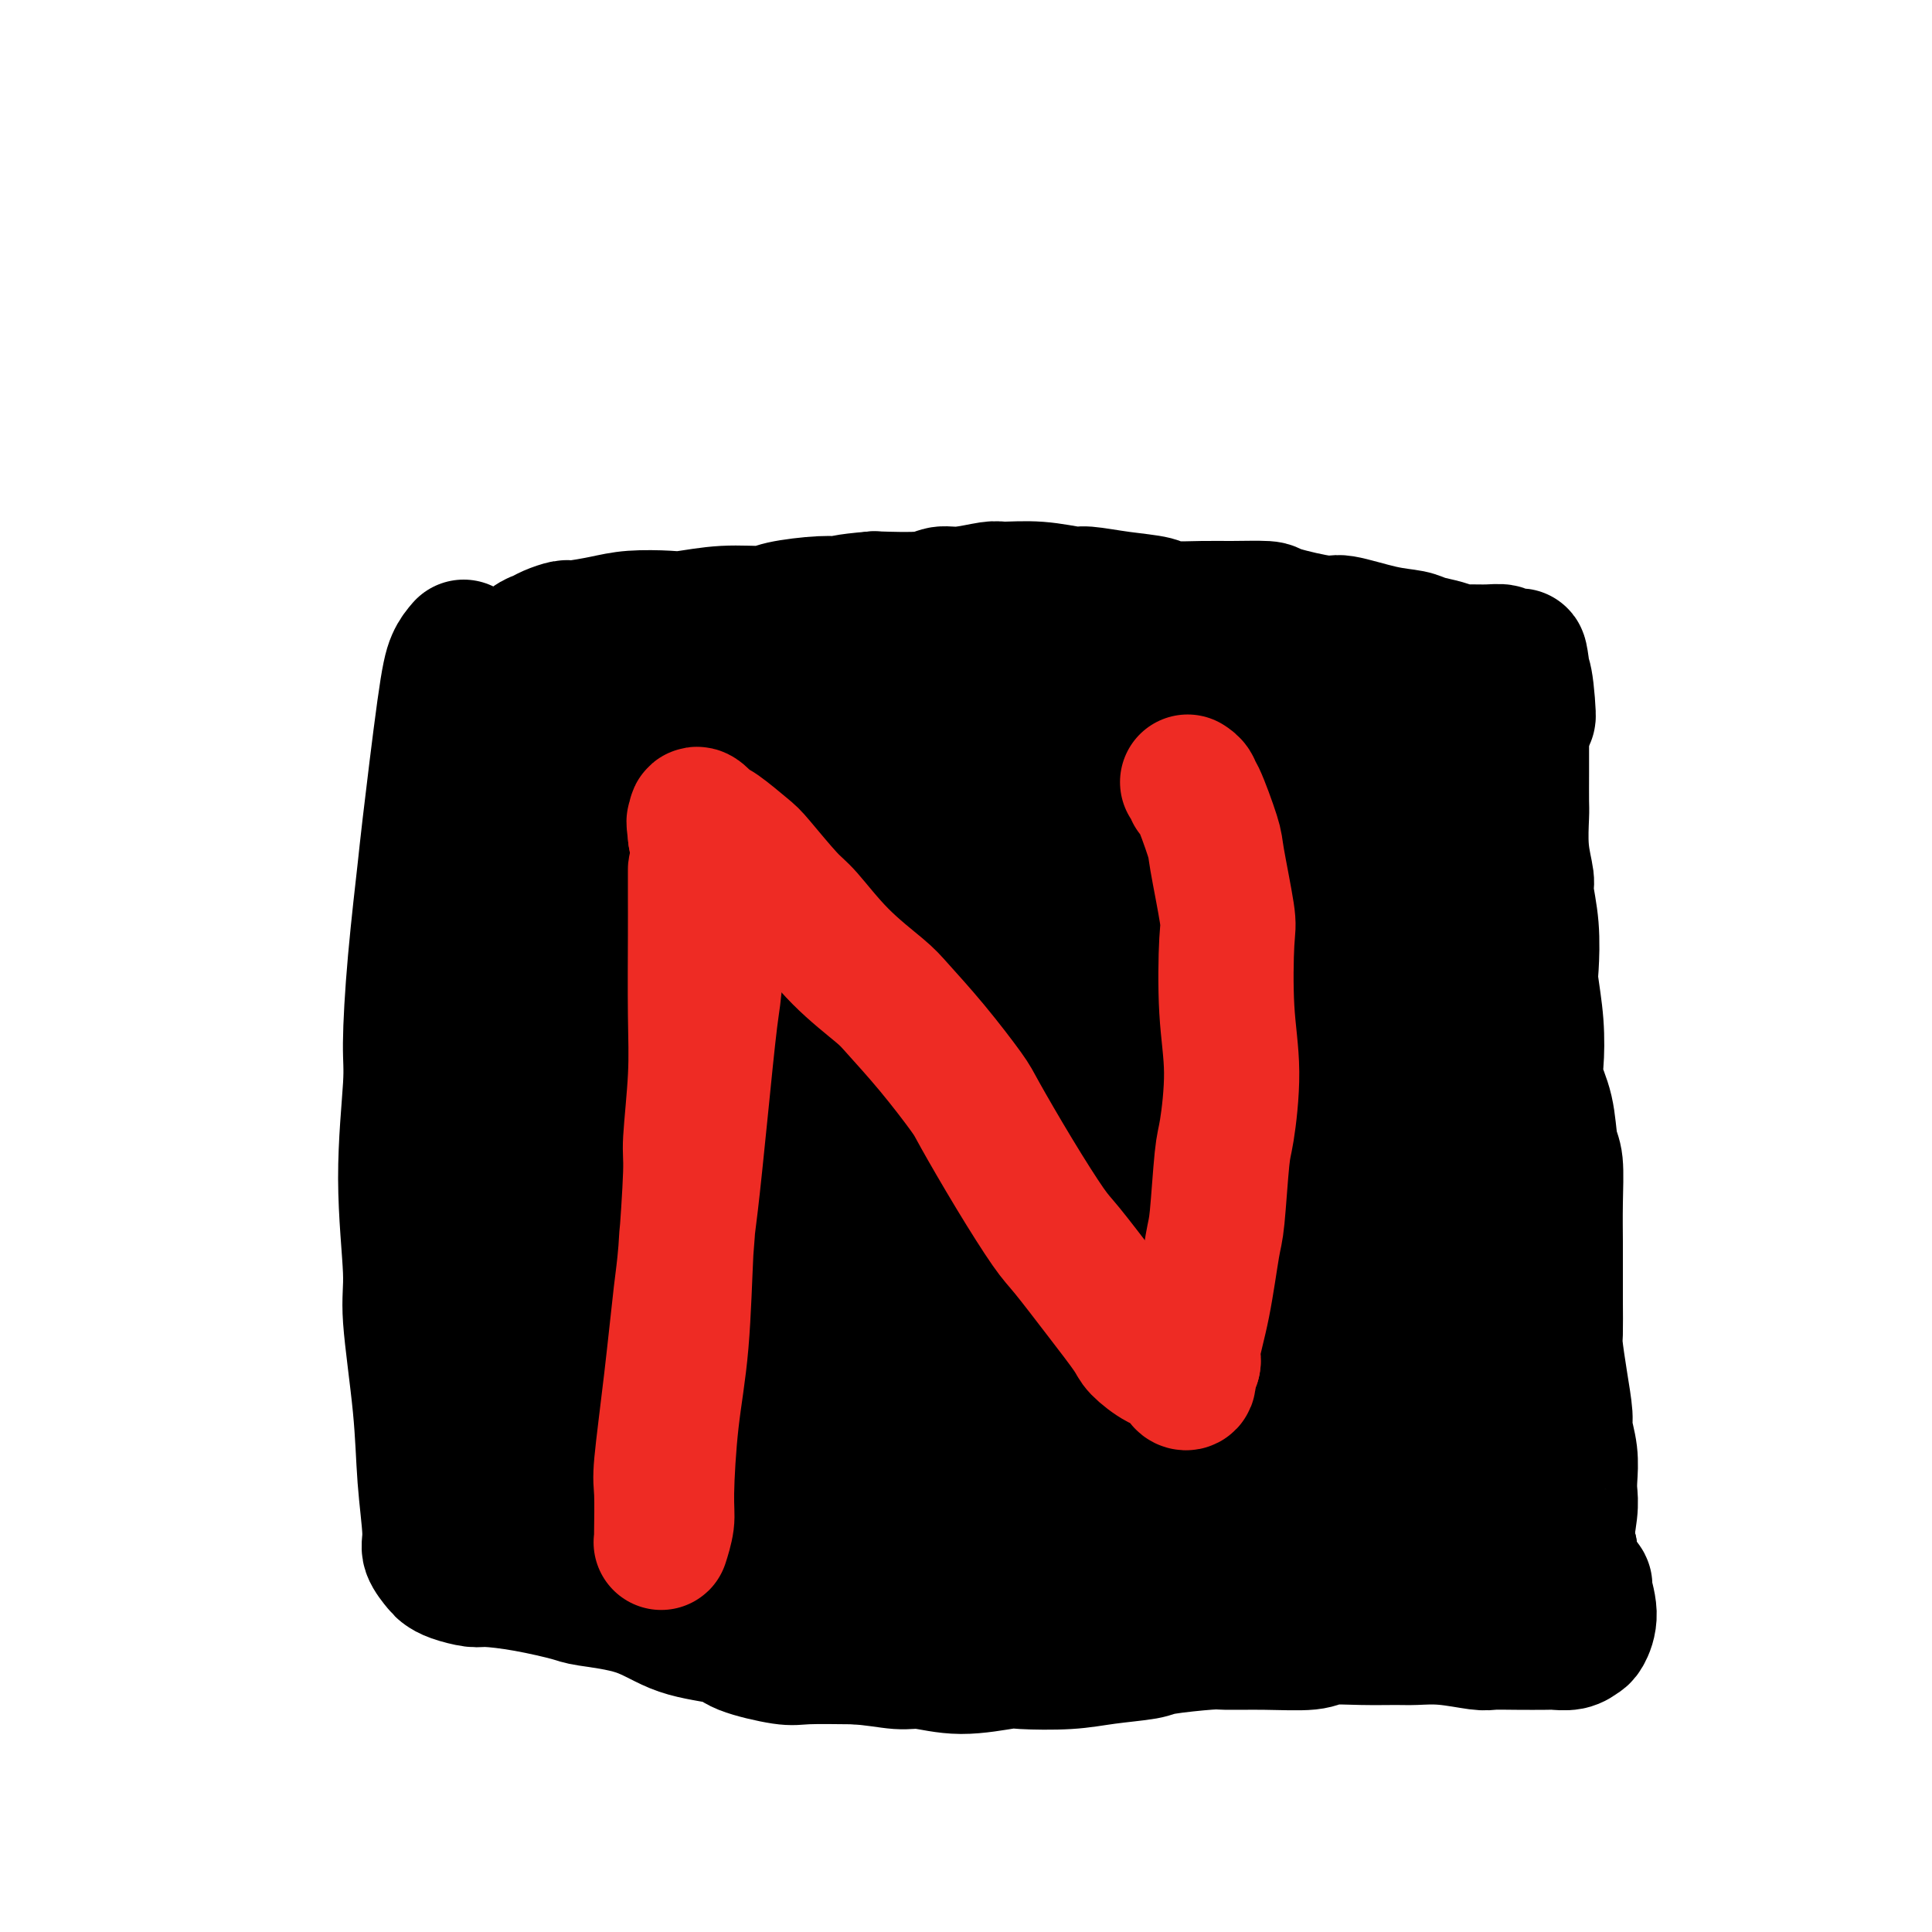
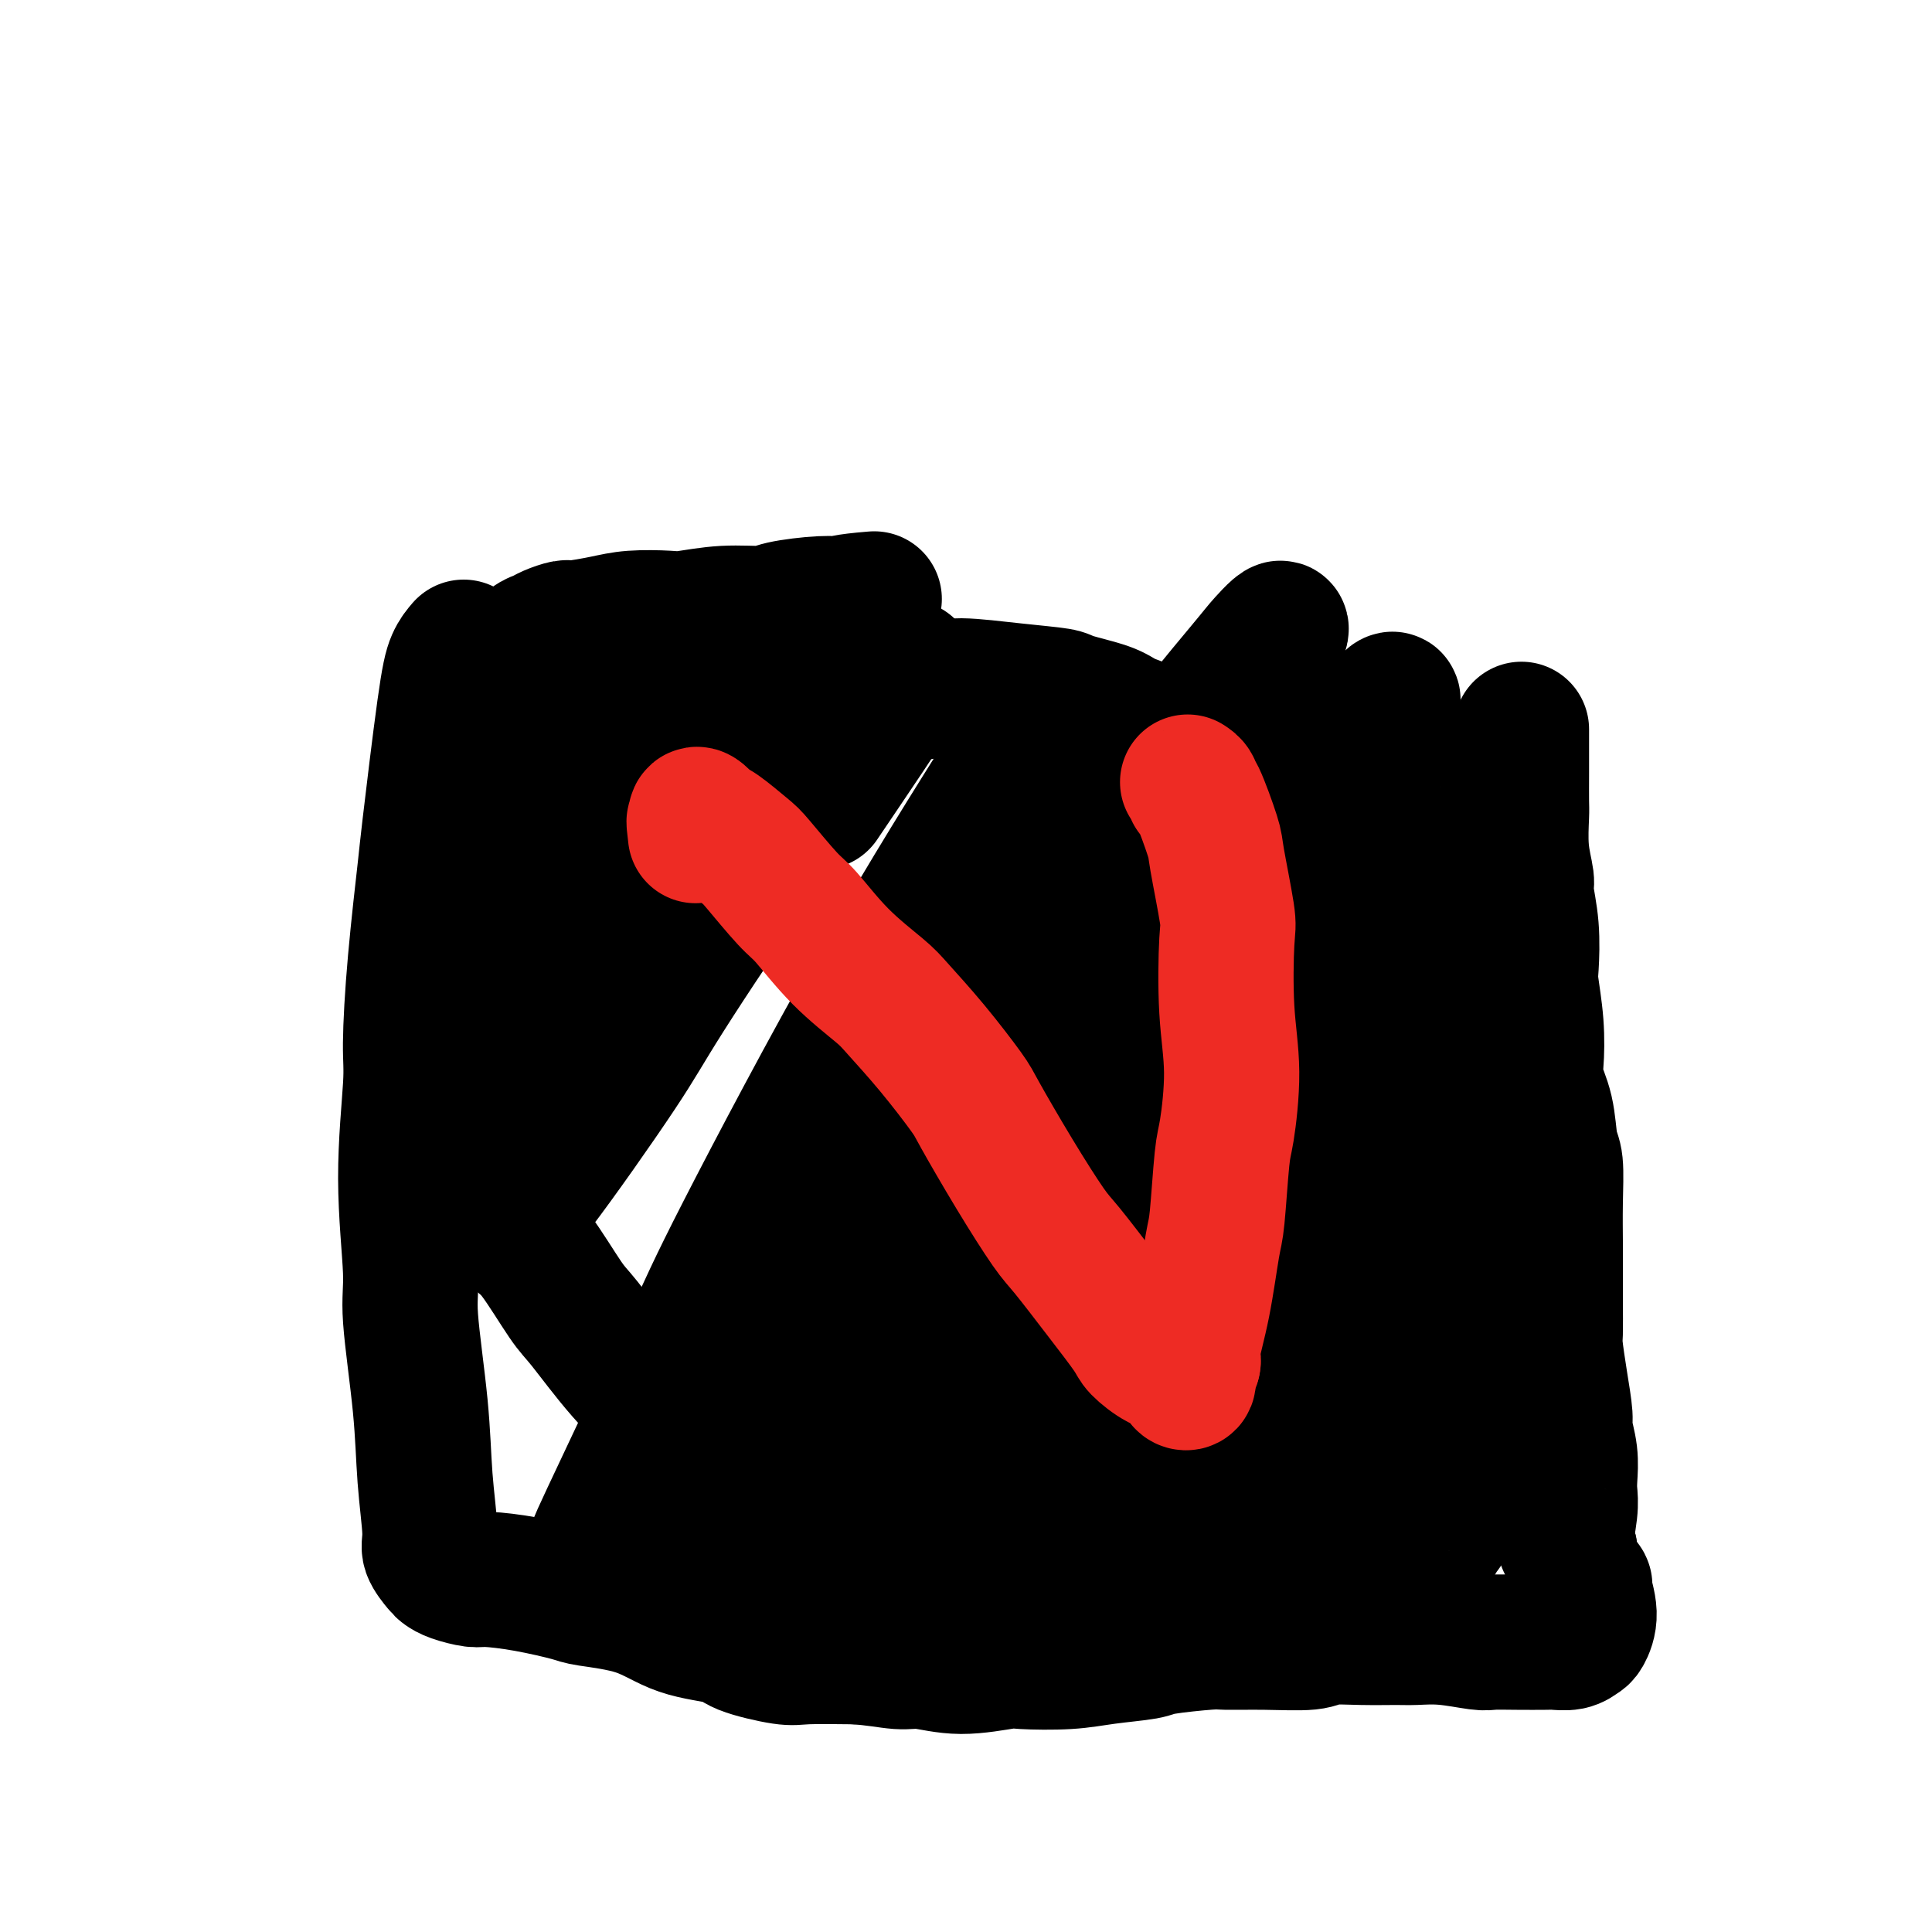
<svg xmlns="http://www.w3.org/2000/svg" viewBox="0 0 400 400" version="1.1">
  <g fill="none" stroke="#000000" stroke-width="28" stroke-linecap="round" stroke-linejoin="round">
    <path d="M96,134c-0.705,0.823 -1.411,1.646 -2,3c-0.589,1.354 -1.062,3.240 -2,10c-0.938,6.760 -2.341,18.394 -3,24c-0.659,5.606 -0.574,5.185 -1,9c-0.426,3.815 -1.364,11.868 -2,19c-0.636,7.132 -0.971,13.344 -1,17c-0.029,3.656 0.248,4.754 0,9c-0.248,4.246 -1.020,11.638 -1,19c0.020,7.362 0.833,14.693 1,19c0.167,4.307 -0.311,5.590 0,10c0.311,4.410 1.411,11.949 2,18c0.589,6.051 0.668,10.616 1,15c0.332,4.384 0.916,8.589 1,11c0.084,2.411 -0.332,3.028 0,4c0.332,0.972 1.411,2.298 2,3c0.589,0.702 0.687,0.778 1,1c0.313,0.222 0.840,0.588 2,1c1.160,0.412 2.951,0.870 4,1c1.049,0.130 1.356,-0.066 3,0c1.644,0.066 4.626,0.395 8,1c3.374,0.605 7.138,1.485 9,2c1.862,0.515 1.820,0.665 4,1c2.180,0.335 6.583,0.854 10,2c3.417,1.146 5.847,2.920 9,4c3.153,1.080 7.027,1.466 9,2c1.973,0.534 2.044,1.215 4,2c1.956,0.785 5.796,1.673 8,2c2.204,0.327 2.773,0.093 5,0c2.227,-0.093 6.114,-0.047 10,0" />
    <path d="M177,343c4.149,0.247 7.021,0.865 9,1c1.979,0.135 3.066,-0.212 5,0c1.934,0.212 4.715,0.982 8,1c3.285,0.018 7.073,-0.716 9,-1c1.927,-0.284 1.994,-0.117 4,0c2.006,0.117 5.952,0.185 9,0c3.048,-0.185 5.197,-0.624 8,-1c2.803,-0.376 6.261,-0.689 8,-1c1.739,-0.311 1.758,-0.618 4,-1c2.242,-0.382 6.708,-0.838 9,-1c2.292,-0.162 2.410,-0.029 4,0c1.590,0.029 4.652,-0.045 8,0c3.348,0.045 6.981,0.208 9,0c2.019,-0.208 2.424,-0.789 4,-1c1.576,-0.211 4.324,-0.053 7,0c2.676,0.053 5.281,0.000 7,0c1.719,-0.000 2.551,0.053 4,0c1.449,-0.053 3.516,-0.210 6,0c2.484,0.210 5.385,0.788 7,1c1.615,0.212 1.945,0.058 3,0c1.055,-0.058 2.836,-0.019 5,0c2.164,0.019 4.712,0.018 6,0c1.288,-0.018 1.317,-0.053 2,0c0.683,0.053 2.021,0.196 3,0c0.979,-0.196 1.599,-0.730 2,-1c0.401,-0.270 0.584,-0.277 1,-1c0.416,-0.723 1.064,-2.163 1,-4c-0.064,-1.837 -0.842,-4.070 -1,-5c-0.158,-0.930 0.304,-0.558 0,-1c-0.304,-0.442 -1.372,-1.698 -2,-3c-0.628,-1.302 -0.814,-2.651 -1,-4" />
    <path d="M325,321c-0.906,-2.156 -1.170,-1.047 -1,-2c0.170,-0.953 0.774,-3.968 1,-6c0.226,-2.032 0.075,-3.083 0,-4c-0.075,-0.917 -0.076,-1.701 0,-3c0.076,-1.299 0.227,-3.111 0,-5c-0.227,-1.889 -0.831,-3.853 -1,-5c-0.169,-1.147 0.098,-1.475 0,-3c-0.098,-1.525 -0.562,-4.247 -1,-7c-0.438,-2.753 -0.849,-5.538 -1,-7c-0.151,-1.462 -0.041,-1.602 0,-3c0.041,-1.398 0.012,-4.055 0,-7c-0.012,-2.945 -0.006,-6.178 0,-8c0.006,-1.822 0.014,-2.232 0,-4c-0.014,-1.768 -0.050,-4.893 0,-8c0.050,-3.107 0.185,-6.197 0,-8c-0.185,-1.803 -0.690,-2.320 -1,-4c-0.310,-1.680 -0.427,-4.523 -1,-7c-0.573,-2.477 -1.604,-4.588 -2,-6c-0.396,-1.412 -0.158,-2.125 0,-4c0.158,-1.875 0.234,-4.912 0,-8c-0.234,-3.088 -0.780,-6.228 -1,-8c-0.220,-1.772 -0.115,-2.175 0,-4c0.115,-1.825 0.241,-5.070 0,-8c-0.241,-2.930 -0.849,-5.544 -1,-7c-0.151,-1.456 0.156,-1.752 0,-3c-0.156,-1.248 -0.774,-3.447 -1,-6c-0.226,-2.553 -0.061,-5.460 0,-7c0.061,-1.540 0.016,-1.712 0,-3c-0.016,-1.288 -0.004,-3.693 0,-6c0.004,-2.307 0.001,-4.516 0,-6c-0.001,-1.484 -0.001,-2.242 0,-3" />
-     <path d="M315,151c-1.335,-27.307 0.329,-10.573 1,-5c0.671,5.573 0.350,-0.013 0,-3c-0.350,-2.987 -0.728,-3.375 -1,-4c-0.272,-0.625 -0.436,-1.488 -1,-2c-0.564,-0.512 -1.526,-0.672 -2,-1c-0.474,-0.328 -0.461,-0.823 -1,-1c-0.539,-0.177 -1.632,-0.036 -3,0c-1.368,0.036 -3.011,-0.032 -4,0c-0.989,0.032 -1.324,0.165 -2,0c-0.676,-0.165 -1.694,-0.627 -3,-1c-1.306,-0.373 -2.899,-0.659 -4,-1c-1.101,-0.341 -1.711,-0.739 -3,-1c-1.289,-0.261 -3.257,-0.385 -6,-1c-2.743,-0.615 -6.260,-1.720 -8,-2c-1.740,-0.280 -1.704,0.264 -4,0c-2.296,-0.264 -6.923,-1.338 -9,-2c-2.077,-0.662 -1.602,-0.912 -3,-1c-1.398,-0.088 -4.667,-0.012 -7,0c-2.333,0.012 -3.728,-0.039 -6,0c-2.272,0.039 -5.420,0.169 -7,0c-1.580,-0.169 -1.592,-0.638 -3,-1c-1.408,-0.362 -4.212,-0.619 -7,-1c-2.788,-0.381 -5.558,-0.888 -7,-1c-1.442,-0.112 -1.554,0.170 -3,0c-1.446,-0.170 -4.225,-0.793 -7,-1c-2.775,-0.207 -5.546,0.001 -7,0c-1.454,-0.001 -1.591,-0.210 -3,0c-1.409,0.210 -4.089,0.840 -6,1c-1.911,0.160 -3.053,-0.149 -4,0c-0.947,0.149 -1.699,0.757 -4,1c-2.301,0.243 -6.150,0.122 -10,0" />
    <path d="M181,124c-6.722,0.547 -6.528,0.916 -7,1c-0.472,0.084 -1.611,-0.117 -4,0c-2.389,0.117 -6.029,0.553 -8,1c-1.971,0.447 -2.273,0.904 -4,1c-1.727,0.096 -4.878,-0.168 -8,0c-3.122,0.168 -6.213,0.767 -8,1c-1.787,0.233 -2.270,0.100 -4,0c-1.730,-0.100 -4.708,-0.168 -7,0c-2.292,0.168 -3.899,0.570 -6,1c-2.101,0.430 -4.698,0.887 -6,1c-1.302,0.113 -1.309,-0.119 -2,0c-0.691,0.119 -2.065,0.590 -3,1c-0.935,0.410 -1.433,0.759 -2,1c-0.567,0.241 -1.205,0.375 -2,1c-0.795,0.625 -1.746,1.741 -2,2c-0.254,0.259 0.189,-0.340 0,0c-0.189,0.340 -1.012,1.618 -2,4c-0.988,2.382 -2.143,5.869 -3,8c-0.857,2.131 -1.416,2.905 -2,5c-0.584,2.095 -1.193,5.510 -2,8c-0.807,2.490 -1.811,4.054 -2,5c-0.189,0.946 0.437,1.272 0,2c-0.437,0.728 -1.936,1.857 0,0c1.936,-1.857 7.307,-6.701 10,-9c2.693,-2.299 2.708,-2.052 6,-6c3.292,-3.948 9.862,-12.089 13,-16c3.138,-3.911 2.845,-3.591 4,-4c1.155,-0.409 3.759,-1.545 5,-2c1.241,-0.455 1.121,-0.227 1,0" />
    <path d="M136,130c0.162,1.892 -2.432,7.622 -4,11c-1.568,3.378 -2.109,4.406 -5,10c-2.891,5.594 -8.132,15.755 -11,21c-2.868,5.245 -3.361,5.572 -5,9c-1.639,3.428 -4.423,9.955 -6,14c-1.577,4.045 -1.948,5.608 -2,6c-0.052,0.392 0.216,-0.388 0,0c-0.216,0.388 -0.914,1.943 1,0c1.914,-1.943 6.442,-7.385 9,-11c2.558,-3.615 3.147,-5.403 7,-10c3.853,-4.597 10.969,-12.003 17,-19c6.031,-6.997 10.975,-13.586 14,-17c3.025,-3.414 4.130,-3.654 6,-5c1.870,-1.346 4.503,-3.798 6,-4c1.497,-0.202 1.856,1.845 2,3c0.144,1.155 0.074,1.419 -3,7c-3.074,5.581 -9.151,16.478 -16,29c-6.849,12.522 -14.469,26.668 -19,35c-4.531,8.332 -5.974,10.851 -9,17c-3.026,6.149 -7.635,15.928 -10,21c-2.365,5.072 -2.484,5.438 -3,6c-0.516,0.562 -1.428,1.320 -1,1c0.428,-0.320 2.197,-1.719 7,-8c4.803,-6.281 12.640,-17.445 17,-24c4.360,-6.555 5.244,-8.502 10,-16c4.756,-7.498 13.384,-20.548 21,-31c7.616,-10.452 14.220,-18.306 18,-23c3.780,-4.694 4.735,-6.227 6,-8c1.265,-1.773 2.841,-3.785 4,-5c1.159,-1.215 1.903,-1.633 -1,3c-2.903,4.633 -9.451,14.316 -16,24" />
-     <path d="M170,166c-10.148,16.415 -27.017,43.952 -39,63c-11.983,19.048 -19.078,29.608 -23,36c-3.922,6.392 -4.670,8.617 -6,11c-1.330,2.383 -3.240,4.924 -4,6c-0.760,1.076 -0.368,0.688 0,0c0.368,-0.688 0.712,-1.677 5,-8c4.288,-6.323 12.518,-17.979 17,-25c4.482,-7.021 5.214,-9.407 10,-17c4.786,-7.593 13.625,-20.395 22,-32c8.375,-11.605 16.286,-22.015 21,-28c4.714,-5.985 6.230,-7.544 9,-11c2.770,-3.456 6.793,-8.807 9,-11c2.207,-2.193 2.597,-1.227 3,-1c0.403,0.227 0.818,-0.285 0,2c-0.818,2.285 -2.871,7.367 -9,19c-6.129,11.633 -16.335,29.818 -22,40c-5.665,10.182 -6.789,12.361 -13,24c-6.211,11.639 -17.509,32.737 -25,47c-7.491,14.263 -11.174,21.690 -13,25c-1.826,3.310 -1.796,2.504 -2,3c-0.204,0.496 -0.642,2.294 3,-3c3.642,-5.294 11.363,-17.678 16,-25c4.637,-7.322 6.189,-9.580 12,-19c5.811,-9.420 15.881,-26.000 26,-42c10.119,-16.000 20.286,-31.418 26,-40c5.714,-8.582 6.976,-10.327 11,-16c4.024,-5.673 10.811,-15.273 14,-20c3.189,-4.727 2.782,-4.580 3,-5c0.218,-0.420 1.062,-1.406 -1,2c-2.062,3.406 -7.031,11.203 -12,19" />
    <path d="M208,160c-6.329,10.097 -15.651,24.838 -26,43c-10.349,18.162 -21.726,39.744 -28,52c-6.274,12.256 -7.444,15.187 -12,25c-4.556,9.813 -12.499,26.507 -16,34c-3.501,7.493 -2.561,5.786 -3,7c-0.439,1.214 -2.257,5.350 -2,5c0.257,-0.350 2.588,-5.186 4,-8c1.412,-2.814 1.905,-3.607 7,-12c5.095,-8.393 14.792,-24.388 23,-38c8.208,-13.612 14.929,-24.841 25,-40c10.071,-15.159 23.494,-34.247 31,-45c7.506,-10.753 9.097,-13.172 10,-14c0.903,-0.828 1.119,-0.065 2,-1c0.881,-0.935 2.426,-3.567 0,1c-2.426,4.567 -8.824,16.335 -13,24c-4.176,7.665 -6.131,11.228 -13,23c-6.869,11.772 -18.653,31.754 -28,49c-9.347,17.246 -16.256,31.757 -20,40c-3.744,8.243 -4.322,10.219 -6,14c-1.678,3.781 -4.455,9.368 -5,11c-0.545,1.632 1.143,-0.690 2,-2c0.857,-1.310 0.882,-1.607 5,-9c4.118,-7.393 12.330,-21.883 22,-39c9.670,-17.117 20.800,-36.862 27,-48c6.200,-11.138 7.470,-13.671 14,-24c6.530,-10.329 18.319,-28.456 28,-42c9.681,-13.544 17.255,-22.507 21,-27c3.745,-4.493 3.662,-4.517 5,-6c1.338,-1.483 4.097,-4.424 3,-2c-1.097,2.424 -6.048,10.212 -11,18" />
    <path d="M254,149c-2.797,4.902 -4.290,8.156 -11,20c-6.710,11.844 -18.638,32.276 -30,53c-11.362,20.724 -22.157,41.739 -28,53c-5.843,11.261 -6.734,12.766 -10,20c-3.266,7.234 -8.905,20.196 -12,27c-3.095,6.804 -3.644,7.449 -4,8c-0.356,0.551 -0.517,1.008 1,-1c1.517,-2.008 4.713,-6.480 12,-18c7.287,-11.520 18.667,-30.088 25,-40c6.333,-9.912 7.621,-11.166 14,-21c6.379,-9.834 17.850,-28.246 29,-44c11.150,-15.754 21.978,-28.848 28,-36c6.022,-7.152 7.236,-8.360 10,-12c2.764,-3.640 7.077,-9.712 9,-12c1.923,-2.288 1.458,-0.791 1,0c-0.458,0.791 -0.907,0.876 -5,7c-4.093,6.124 -11.829,18.287 -22,34c-10.171,15.713 -22.775,34.977 -30,46c-7.225,11.023 -9.069,13.803 -14,23c-4.931,9.197 -12.949,24.809 -18,35c-5.051,10.191 -7.134,14.961 -8,17c-0.866,2.039 -0.516,1.346 -1,2c-0.484,0.654 -1.803,2.655 1,-2c2.803,-4.655 9.728,-15.965 14,-23c4.272,-7.035 5.890,-9.796 11,-19c5.110,-9.204 13.713,-24.853 22,-39c8.287,-14.147 16.259,-26.794 21,-34c4.741,-7.206 6.250,-8.973 10,-14c3.750,-5.027 9.740,-13.315 13,-18c3.260,-4.685 3.788,-5.767 4,-6c0.212,-0.233 0.106,0.384 0,1" />
    <path d="M286,156c3.693,-5.127 -0.575,0.555 -8,11c-7.425,10.445 -18.006,25.652 -24,35c-5.994,9.348 -7.402,12.837 -14,24c-6.598,11.163 -18.387,29.998 -27,45c-8.613,15.002 -14.051,26.169 -17,32c-2.949,5.831 -3.409,6.325 -4,8c-0.591,1.675 -1.312,4.532 -1,4c0.312,-0.532 1.658,-4.452 3,-7c1.342,-2.548 2.682,-3.722 7,-11c4.318,-7.278 11.616,-20.659 20,-35c8.384,-14.341 17.854,-29.642 23,-38c5.146,-8.358 5.966,-9.775 11,-17c5.034,-7.225 14.280,-20.259 21,-29c6.720,-8.741 10.913,-13.189 13,-15c2.087,-1.811 2.066,-0.984 3,-2c0.934,-1.016 2.823,-3.876 1,0c-1.823,3.876 -7.356,14.489 -11,21c-3.644,6.511 -5.397,8.919 -12,19c-6.603,10.081 -18.056,27.835 -28,45c-9.944,17.165 -18.381,33.742 -23,43c-4.619,9.258 -5.421,11.199 -8,17c-2.579,5.801 -6.934,15.463 -9,20c-2.066,4.537 -1.843,3.949 -2,4c-0.157,0.051 -0.694,0.740 1,-2c1.694,-2.740 5.618,-8.911 12,-19c6.382,-10.089 15.220,-24.097 20,-32c4.780,-7.903 5.502,-9.700 10,-17c4.498,-7.300 12.773,-20.101 20,-31c7.227,-10.899 13.407,-19.896 17,-25c3.593,-5.104 4.598,-6.315 6,-8c1.402,-1.685 3.201,-3.842 5,-6" />
    <path d="M291,190c15.017,-23.059 7.061,-10.708 0,2c-7.061,12.708 -13.226,25.771 -21,40c-7.774,14.229 -17.156,29.624 -25,45c-7.844,15.376 -14.149,30.732 -18,39c-3.851,8.268 -5.248,9.448 -7,13c-1.752,3.552 -3.861,9.477 -5,12c-1.139,2.523 -1.310,1.644 -1,0c0.310,-1.644 1.100,-4.053 6,-14c4.900,-9.947 13.909,-27.432 19,-37c5.091,-9.568 6.264,-11.220 11,-20c4.736,-8.780 13.036,-24.687 20,-37c6.964,-12.313 12.593,-21.030 16,-26c3.407,-4.970 4.593,-6.192 6,-8c1.407,-1.808 3.037,-4.203 4,-5c0.963,-0.797 1.261,0.002 1,1c-0.261,0.998 -1.082,2.195 -5,10c-3.918,7.805 -10.935,22.218 -15,30c-4.065,7.782 -5.179,8.932 -9,16c-3.821,7.068 -10.348,20.055 -15,29c-4.652,8.945 -7.429,13.848 -9,17c-1.571,3.152 -1.935,4.553 -2,5c-0.065,0.447 0.168,-0.059 0,0c-0.168,0.059 -0.736,0.681 2,-4c2.736,-4.681 8.777,-14.667 12,-20c3.223,-5.333 3.629,-6.012 8,-13c4.371,-6.988 12.707,-20.284 17,-27c4.293,-6.716 4.542,-6.852 8,-11c3.458,-4.148 10.123,-12.309 14,-17c3.877,-4.691 4.965,-5.912 5,-5c0.035,0.912 -0.982,3.956 -2,7" />
    <path d="M306,212c-0.675,1.858 -1.362,3.002 -7,12c-5.638,8.998 -16.228,25.849 -22,35c-5.772,9.151 -6.728,10.603 -11,18c-4.272,7.397 -11.860,20.740 -17,29c-5.140,8.260 -7.830,11.438 -9,13c-1.170,1.562 -0.819,1.506 -1,2c-0.181,0.494 -0.896,1.536 0,-1c0.896,-2.536 3.401,-8.649 9,-18c5.599,-9.351 14.290,-21.939 19,-29c4.710,-7.061 5.438,-8.595 9,-14c3.562,-5.405 9.957,-14.681 13,-19c3.043,-4.319 2.736,-3.681 3,-4c0.264,-0.319 1.101,-1.595 2,-2c0.899,-0.405 1.859,0.060 -2,7c-3.859,6.940 -12.538,20.353 -17,28c-4.462,7.647 -4.707,9.526 -9,17c-4.293,7.474 -12.633,20.541 -18,30c-5.367,9.459 -7.759,15.308 -9,18c-1.241,2.692 -1.330,2.228 -2,3c-0.670,0.772 -1.920,2.782 0,-1c1.920,-3.782 7.012,-13.356 10,-19c2.988,-5.644 3.874,-7.357 9,-15c5.126,-7.643 14.494,-21.215 19,-28c4.506,-6.785 4.151,-6.781 8,-12c3.849,-5.219 11.902,-15.660 15,-20c3.098,-4.340 1.242,-2.577 0,0c-1.242,2.577 -1.869,5.969 -5,13c-3.131,7.031 -8.766,17.701 -14,27c-5.234,9.299 -10.067,17.228 -13,23c-2.933,5.772 -3.967,9.386 -5,13" />
    <path d="M261,318c-5.961,12.215 -2.363,4.753 -1,2c1.363,-2.753 0.491,-0.798 0,0c-0.491,0.798 -0.602,0.437 3,-5c3.602,-5.437 10.917,-15.952 15,-22c4.083,-6.048 4.935,-7.631 9,-13c4.065,-5.369 11.342,-14.524 16,-20c4.658,-5.476 6.695,-7.273 8,-8c1.305,-0.727 1.876,-0.385 2,0c0.124,0.385 -0.199,0.812 -3,6c-2.801,5.188 -8.080,15.137 -13,24c-4.920,8.863 -9.480,16.640 -12,21c-2.520,4.360 -2.998,5.304 -4,7c-1.002,1.696 -2.526,4.144 -3,5c-0.474,0.856 0.102,0.119 0,0c-0.102,-0.119 -0.882,0.381 1,-3c1.882,-3.381 6.426,-10.643 9,-15c2.574,-4.357 3.177,-5.808 6,-10c2.823,-4.192 7.866,-11.124 11,-15c3.134,-3.876 4.359,-4.696 5,-5c0.641,-0.304 0.699,-0.093 1,0c0.301,0.093 0.844,0.069 0,4c-0.844,3.931 -3.074,11.819 -6,20c-2.926,8.181 -6.548,16.656 -8,21c-1.452,4.344 -0.733,4.558 -1,6c-0.267,1.442 -1.520,4.111 -2,5c-0.480,0.889 -0.185,-0.004 0,0c0.185,0.004 0.262,0.904 1,0c0.738,-0.904 2.136,-3.614 3,-5c0.864,-1.386 1.194,-1.450 2,-3c0.806,-1.550 2.087,-4.586 3,-6c0.913,-1.414 1.456,-1.207 2,-1" />
-     <path d="M305,308c1.641,-2.484 0.243,-1.195 0,-1c-0.243,0.195 0.667,-0.704 1,-1c0.333,-0.296 0.088,0.011 0,0c-0.088,-0.011 -0.021,-0.341 0,0c0.021,0.341 -0.006,1.353 0,2c0.006,0.647 0.043,0.928 0,1c-0.043,0.072 -0.167,-0.065 0,0c0.167,0.065 0.623,0.333 1,1c0.377,0.667 0.674,1.733 1,2c0.326,0.267 0.679,-0.265 1,0c0.321,0.265 0.609,1.326 1,2c0.391,0.674 0.886,0.961 1,1c0.114,0.039 -0.152,-0.168 0,0c0.152,0.168 0.720,0.712 1,1c0.280,0.288 0.270,0.320 0,-1c-0.270,-1.320 -0.800,-3.993 -1,-6c-0.200,-2.007 -0.071,-3.349 0,-8c0.071,-4.651 0.083,-12.611 0,-17c-0.083,-4.389 -0.261,-5.207 0,-9c0.261,-3.793 0.962,-10.561 1,-17c0.038,-6.439 -0.588,-12.550 -1,-16c-0.412,-3.450 -0.609,-4.238 -1,-7c-0.391,-2.762 -0.974,-7.498 -2,-12c-1.026,-4.502 -2.495,-8.771 -4,-13c-1.505,-4.229 -3.048,-8.419 -4,-11c-0.952,-2.581 -1.314,-3.552 -2,-6c-0.686,-2.448 -1.698,-6.374 -3,-10c-1.302,-3.626 -2.895,-6.951 -4,-9c-1.105,-2.049 -1.720,-2.821 -3,-4c-1.280,-1.179 -3.223,-2.765 -5,-4c-1.777,-1.235 -3.389,-2.117 -5,-3" />
    <path d="M278,163c-2.295,-1.755 -1.532,-0.641 -3,-1c-1.468,-0.359 -5.165,-2.190 -7,-3c-1.835,-0.810 -1.807,-0.597 -3,-1c-1.193,-0.403 -3.609,-1.420 -6,-2c-2.391,-0.580 -4.759,-0.722 -6,-1c-1.241,-0.278 -1.356,-0.693 -3,-1c-1.644,-0.307 -4.816,-0.506 -7,-1c-2.184,-0.494 -3.381,-1.284 -5,-2c-1.619,-0.716 -3.659,-1.357 -5,-2c-1.341,-0.643 -1.984,-1.287 -4,-2c-2.016,-0.713 -5.406,-1.495 -7,-2c-1.594,-0.505 -1.390,-0.734 -3,-1c-1.610,-0.266 -5.032,-0.570 -9,-1c-3.968,-0.430 -8.482,-0.985 -11,-1c-2.518,-0.015 -3.042,0.511 -6,1c-2.958,0.489 -8.352,0.940 -13,2c-4.648,1.060 -8.552,2.728 -11,4c-2.448,1.272 -3.442,2.149 -6,4c-2.558,1.851 -6.681,4.678 -10,7c-3.319,2.322 -5.834,4.140 -8,6c-2.166,1.860 -3.982,3.760 -5,5c-1.018,1.240 -1.237,1.818 -2,3c-0.763,1.182 -2.071,2.967 -3,4c-0.929,1.033 -1.479,1.313 -2,2c-0.521,0.687 -1.014,1.779 -2,3c-0.986,1.221 -2.466,2.570 -4,4c-1.534,1.430 -3.124,2.941 -4,4c-0.876,1.059 -1.039,1.665 -2,3c-0.961,1.335 -2.720,3.398 -5,6c-2.280,2.602 -5.080,5.743 -7,8c-1.920,2.257 -2.960,3.628 -4,5" />
    <path d="M105,213c-7.361,9.168 -5.763,8.589 -6,9c-0.237,0.411 -2.307,1.811 -4,4c-1.693,2.189 -3.008,5.167 -4,7c-0.992,1.833 -1.659,2.522 -2,3c-0.341,0.478 -0.354,0.744 0,1c0.354,0.256 1.076,0.502 2,1c0.924,0.498 2.050,1.247 3,2c0.950,0.753 1.725,1.511 2,2c0.275,0.489 0.052,0.708 1,2c0.948,1.292 3.068,3.656 5,6c1.932,2.344 3.675,4.668 5,6c1.325,1.332 2.232,1.670 4,4c1.768,2.330 4.397,6.650 6,9c1.603,2.350 2.180,2.730 4,5c1.820,2.270 4.882,6.430 8,10c3.118,3.570 6.292,6.550 8,8c1.708,1.450 1.951,1.370 4,3c2.049,1.630 5.905,4.969 9,7c3.095,2.031 5.430,2.752 8,4c2.570,1.248 5.375,3.022 7,4c1.625,0.978 2.071,1.161 4,2c1.929,0.839 5.340,2.333 7,3c1.660,0.667 1.568,0.507 3,1c1.432,0.493 4.388,1.638 7,2c2.612,0.362 4.881,-0.061 6,0c1.119,0.061 1.088,0.605 2,1c0.912,0.395 2.766,0.642 4,1c1.234,0.358 1.846,0.828 2,1c0.154,0.172 -0.151,0.046 0,0c0.151,-0.046 0.757,-0.013 1,0c0.243,0.013 0.121,0.007 0,0" />
    <path d="M201,321c6.000,1.833 3.000,0.917 0,0" />
  </g>
  <g fill="none" stroke="#EE2B24" stroke-width="28" stroke-linecap="round" stroke-linejoin="round">
-     <path d="M144,180c0.001,-0.010 0.001,-0.019 0,1c-0.001,1.019 -0.004,3.068 0,5c0.004,1.932 0.016,3.748 0,8c-0.016,4.252 -0.060,10.942 0,16c0.060,5.058 0.224,8.485 0,13c-0.224,4.515 -0.836,10.119 -1,13c-0.164,2.881 0.120,3.037 0,7c-0.120,3.963 -0.645,11.731 -1,16c-0.355,4.269 -0.540,5.039 -1,9c-0.460,3.961 -1.195,11.114 -2,18c-0.805,6.886 -1.679,13.504 -2,17c-0.321,3.496 -0.087,3.868 0,6c0.087,2.132 0.027,6.023 0,8c-0.027,1.977 -0.022,2.040 0,2c0.022,-0.040 0.060,-0.181 0,0c-0.060,0.181 -0.220,0.686 0,0c0.220,-0.686 0.818,-2.564 1,-4c0.182,-1.436 -0.054,-2.431 0,-6c0.054,-3.569 0.399,-9.710 1,-15c0.601,-5.290 1.460,-9.727 2,-16c0.540,-6.273 0.761,-14.381 1,-19c0.239,-4.619 0.495,-5.750 1,-10c0.505,-4.250 1.258,-11.620 2,-19c0.742,-7.380 1.474,-14.770 2,-19c0.526,-4.230 0.845,-5.299 1,-9c0.155,-3.701 0.145,-10.033 0,-13c-0.145,-2.967 -0.424,-2.568 -1,-4c-0.576,-1.432 -1.450,-4.695 -2,-7c-0.550,-2.305 -0.775,-3.653 -1,-5" />
    <path d="M144,173c-0.606,-4.821 -0.121,-2.374 0,-2c0.121,0.374 -0.122,-1.325 0,-2c0.122,-0.675 0.610,-0.325 1,0c0.390,0.325 0.681,0.624 1,1c0.319,0.376 0.666,0.829 1,1c0.334,0.171 0.656,0.061 2,1c1.344,0.939 3.710,2.927 5,4c1.290,1.073 1.504,1.232 3,3c1.496,1.768 4.274,5.145 6,7c1.726,1.855 2.402,2.189 4,4c1.598,1.811 4.120,5.097 7,8c2.880,2.903 6.119,5.421 8,7c1.881,1.579 2.405,2.220 4,4c1.595,1.780 4.262,4.700 7,8c2.738,3.300 5.549,6.979 7,9c1.451,2.021 1.544,2.382 3,5c1.456,2.618 4.275,7.492 7,12c2.725,4.508 5.358,8.648 7,11c1.642,2.352 2.295,2.914 4,5c1.705,2.086 4.464,5.697 7,9c2.536,3.303 4.850,6.299 6,8c1.150,1.701 1.135,2.106 2,3c0.865,0.894 2.610,2.277 4,3c1.390,0.723 2.424,0.785 3,1c0.576,0.215 0.694,0.581 1,1c0.306,0.419 0.799,0.891 1,1c0.201,0.109 0.109,-0.145 0,0c-0.109,0.145 -0.235,0.688 0,1c0.235,0.312 0.833,0.392 1,0c0.167,-0.392 -0.095,-1.255 0,-2c0.095,-0.745 0.548,-1.373 1,-2" />
    <path d="M247,282c0.217,-0.779 -0.240,-1.228 0,-3c0.240,-1.772 1.177,-4.869 2,-9c0.823,-4.131 1.532,-9.297 2,-12c0.468,-2.703 0.696,-2.945 1,-6c0.304,-3.055 0.683,-8.923 1,-12c0.317,-3.077 0.570,-3.361 1,-6c0.430,-2.639 1.036,-7.632 1,-12c-0.036,-4.368 -0.715,-8.112 -1,-13c-0.285,-4.888 -0.178,-10.919 0,-14c0.178,-3.081 0.426,-3.213 0,-6c-0.426,-2.787 -1.525,-8.228 -2,-11c-0.475,-2.772 -0.327,-2.876 -1,-5c-0.673,-2.124 -2.166,-6.268 -3,-8c-0.834,-1.732 -1.007,-1.052 -1,-1c0.007,0.052 0.194,-0.524 0,-1c-0.194,-0.476 -0.770,-0.850 -1,-1c-0.230,-0.150 -0.115,-0.075 0,0" />
  </g>
</svg>